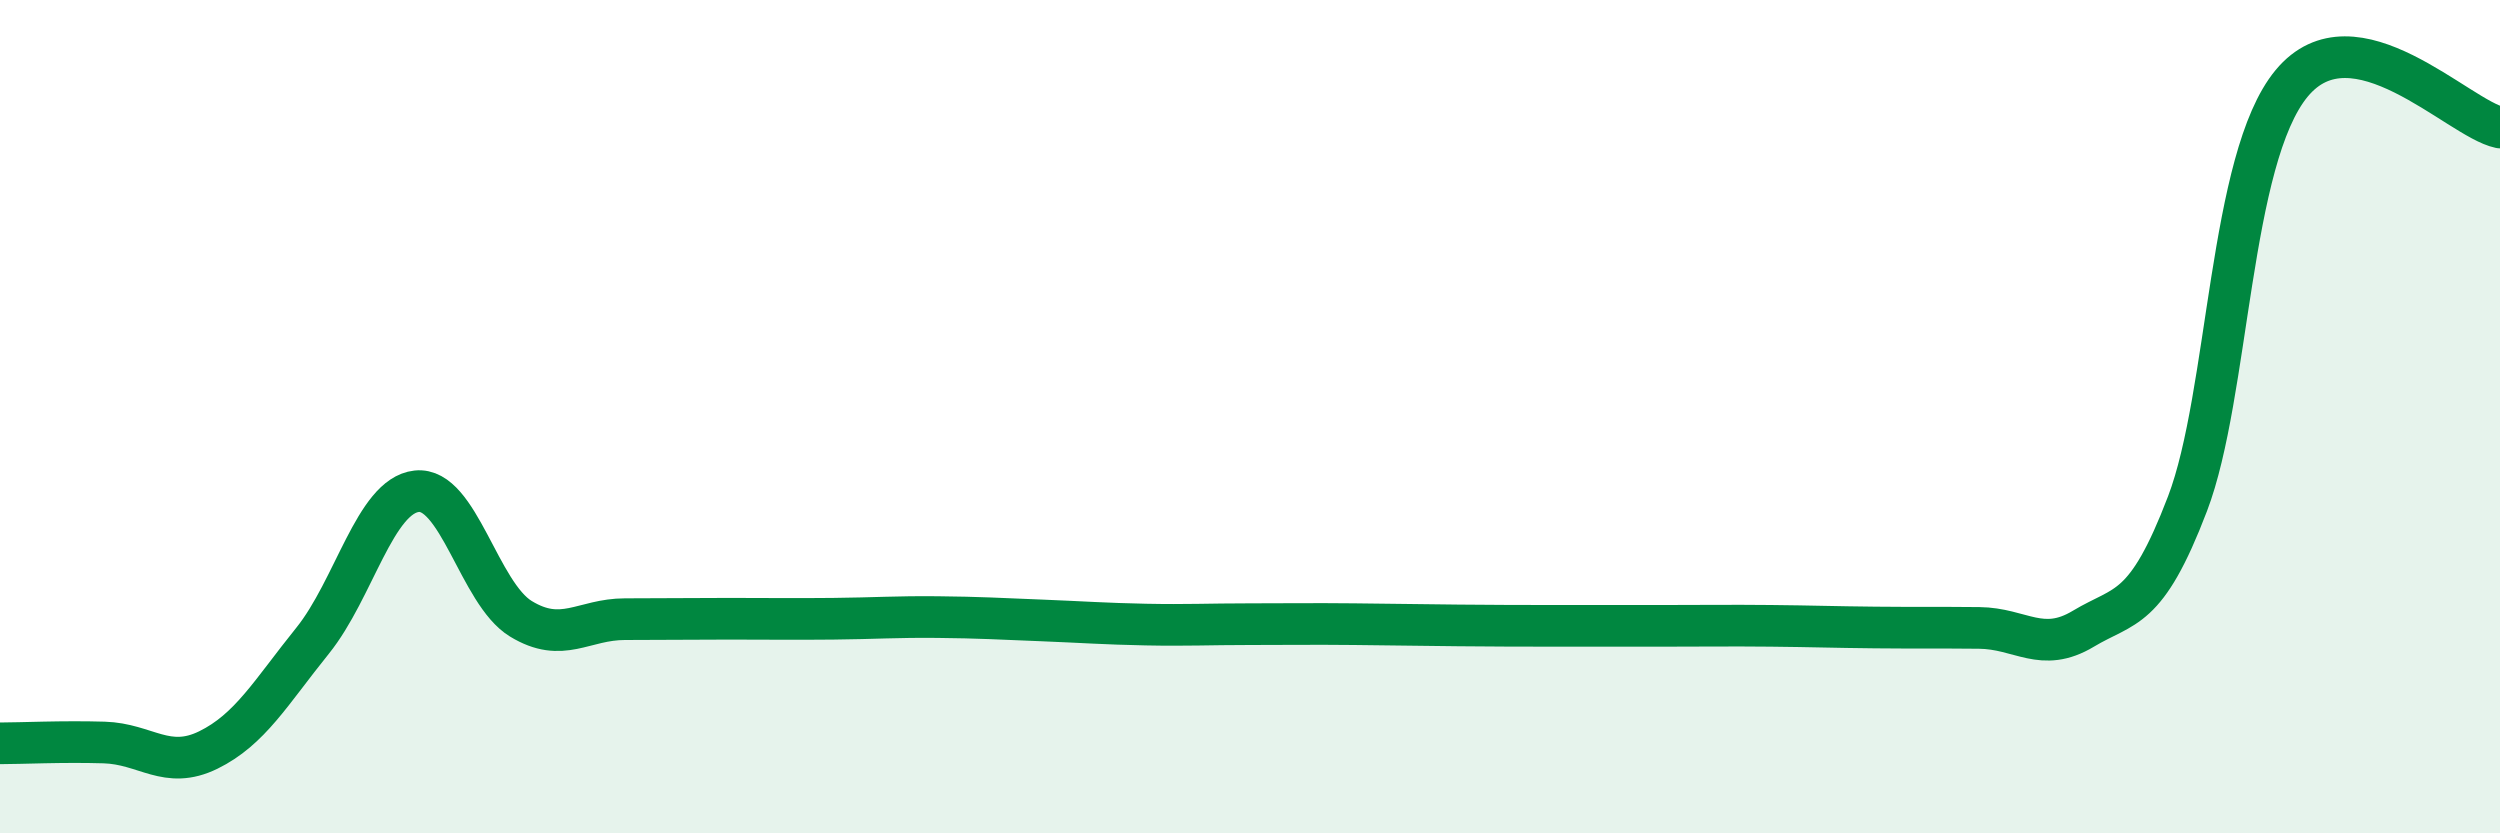
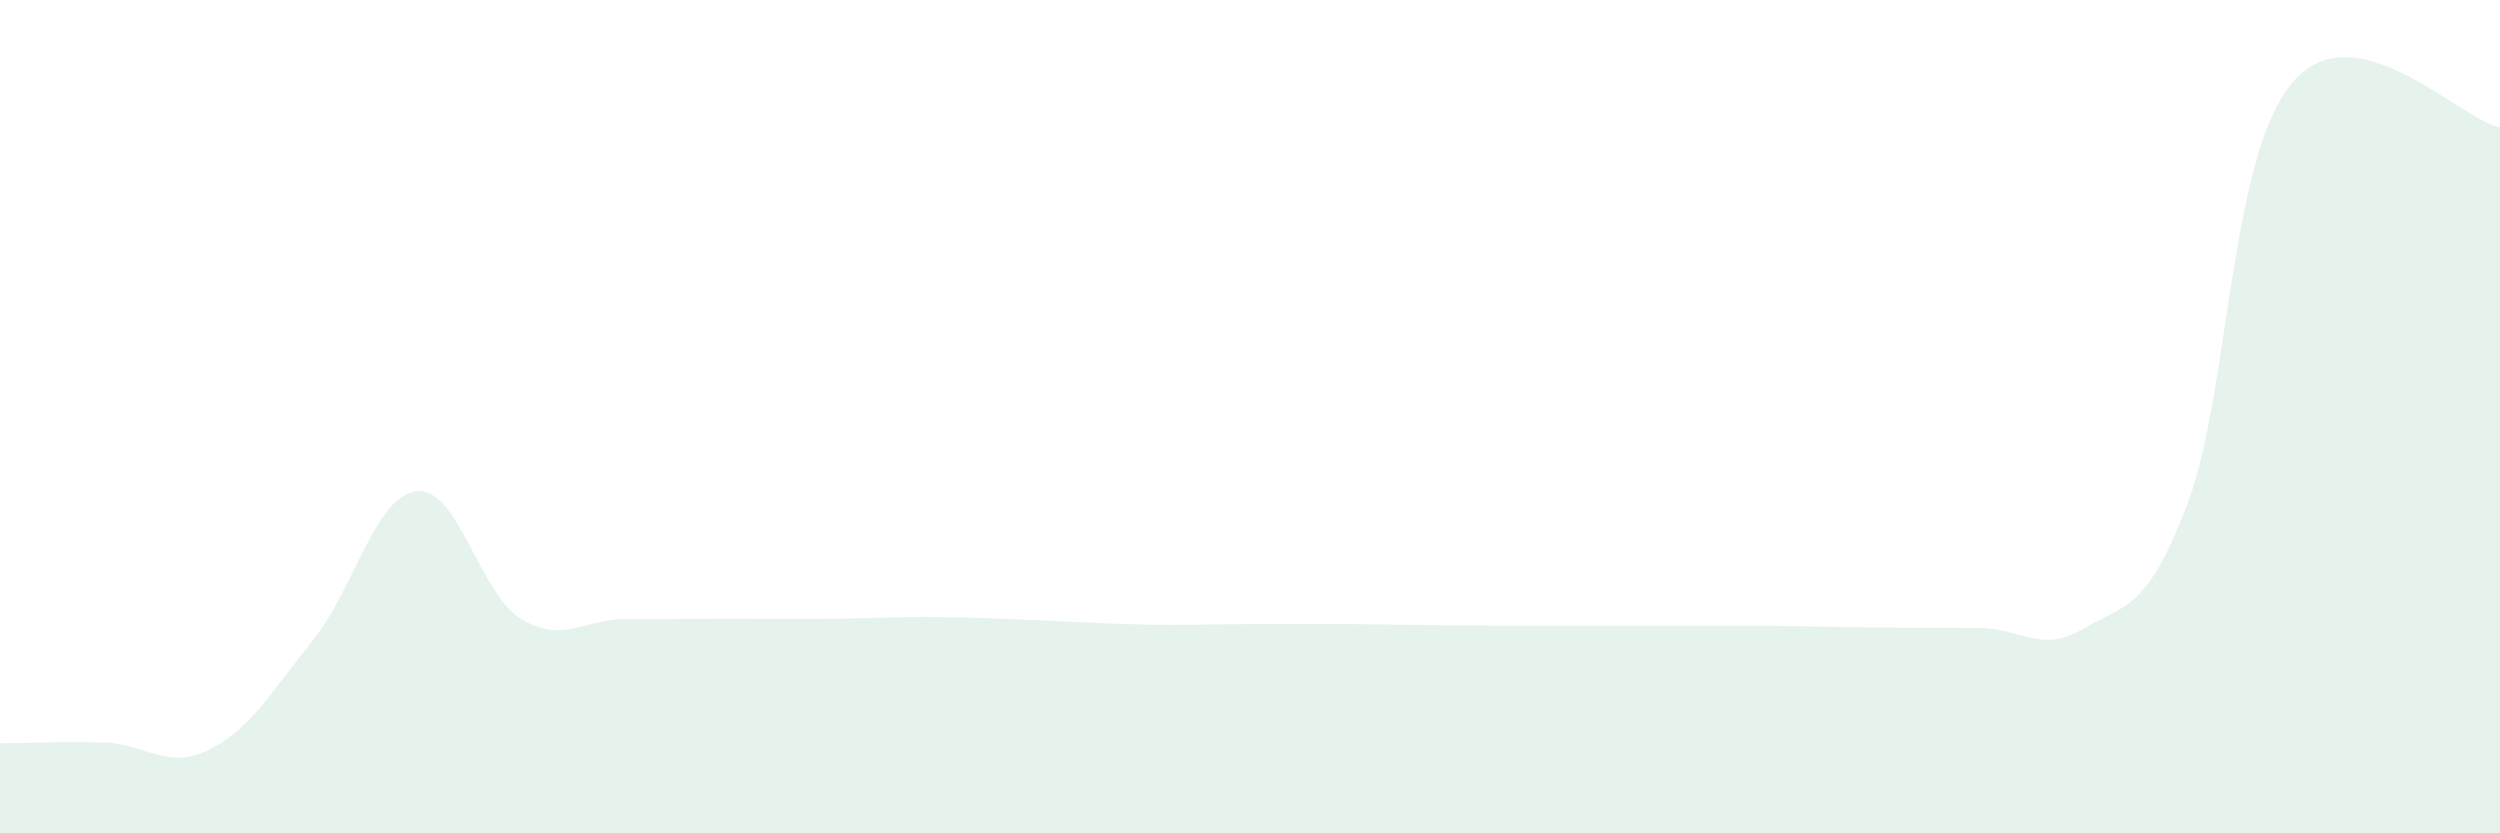
<svg xmlns="http://www.w3.org/2000/svg" width="60" height="20" viewBox="0 0 60 20">
  <path d="M 0,17.84 C 0.5,17.84 1.5,17.79 2.5,17.82 C 3.5,17.85 4,18.49 5,18 C 6,17.51 6.5,16.62 7.5,15.38 C 8.5,14.14 9,11.9 10,11.79 C 11,11.68 11.5,14.24 12.5,14.85 C 13.5,15.46 14,14.86 15,14.86 C 16,14.86 16.5,14.85 17.5,14.85 C 18.5,14.85 19,14.86 20,14.85 C 21,14.84 21.5,14.8 22.5,14.81 C 23.5,14.82 24,14.85 25,14.89 C 26,14.93 26.5,14.97 27.5,14.99 C 28.5,15.01 29,14.98 30,14.98 C 31,14.98 31.5,14.97 32.5,14.98 C 33.5,14.99 34,15 35,15.01 C 36,15.02 36.5,15.02 37.5,15.02 C 38.5,15.02 39,15.02 40,15.02 C 41,15.02 41.5,15.01 42.5,15.02 C 43.5,15.03 44,15.05 45,15.06 C 46,15.07 46.5,15.06 47.5,15.07 C 48.5,15.08 49,15.69 50,15.09 C 51,14.49 51.5,14.71 52.5,12.09 C 53.5,9.47 53.5,3.81 55,2 C 56.5,0.19 59,2.85 60,3.06L60 20L0 20Z" fill="#008740" opacity="0.1" stroke-linecap="round" stroke-linejoin="round" />
-   <path d="M 0,17.84 C 0.5,17.84 1.5,17.79 2.5,17.82 C 3.5,17.85 4,18.49 5,18 C 6,17.51 6.5,16.62 7.5,15.38 C 8.5,14.14 9,11.9 10,11.79 C 11,11.68 11.5,14.24 12.5,14.85 C 13.5,15.46 14,14.86 15,14.86 C 16,14.86 16.5,14.85 17.5,14.85 C 18.5,14.85 19,14.86 20,14.85 C 21,14.84 21.5,14.8 22.5,14.81 C 23.5,14.82 24,14.85 25,14.89 C 26,14.93 26.5,14.97 27.5,14.99 C 28.5,15.01 29,14.98 30,14.98 C 31,14.98 31.5,14.97 32.5,14.98 C 33.5,14.99 34,15 35,15.01 C 36,15.02 36.5,15.02 37.5,15.02 C 38.5,15.02 39,15.02 40,15.02 C 41,15.02 41.5,15.01 42.5,15.02 C 43.5,15.03 44,15.05 45,15.06 C 46,15.07 46.5,15.06 47.5,15.07 C 48.5,15.08 49,15.69 50,15.09 C 51,14.49 51.5,14.71 52.5,12.09 C 53.5,9.47 53.5,3.81 55,2 C 56.5,0.19 59,2.85 60,3.06" stroke="#008740" stroke-width="1" fill="none" stroke-linecap="round" stroke-linejoin="round" />
</svg>